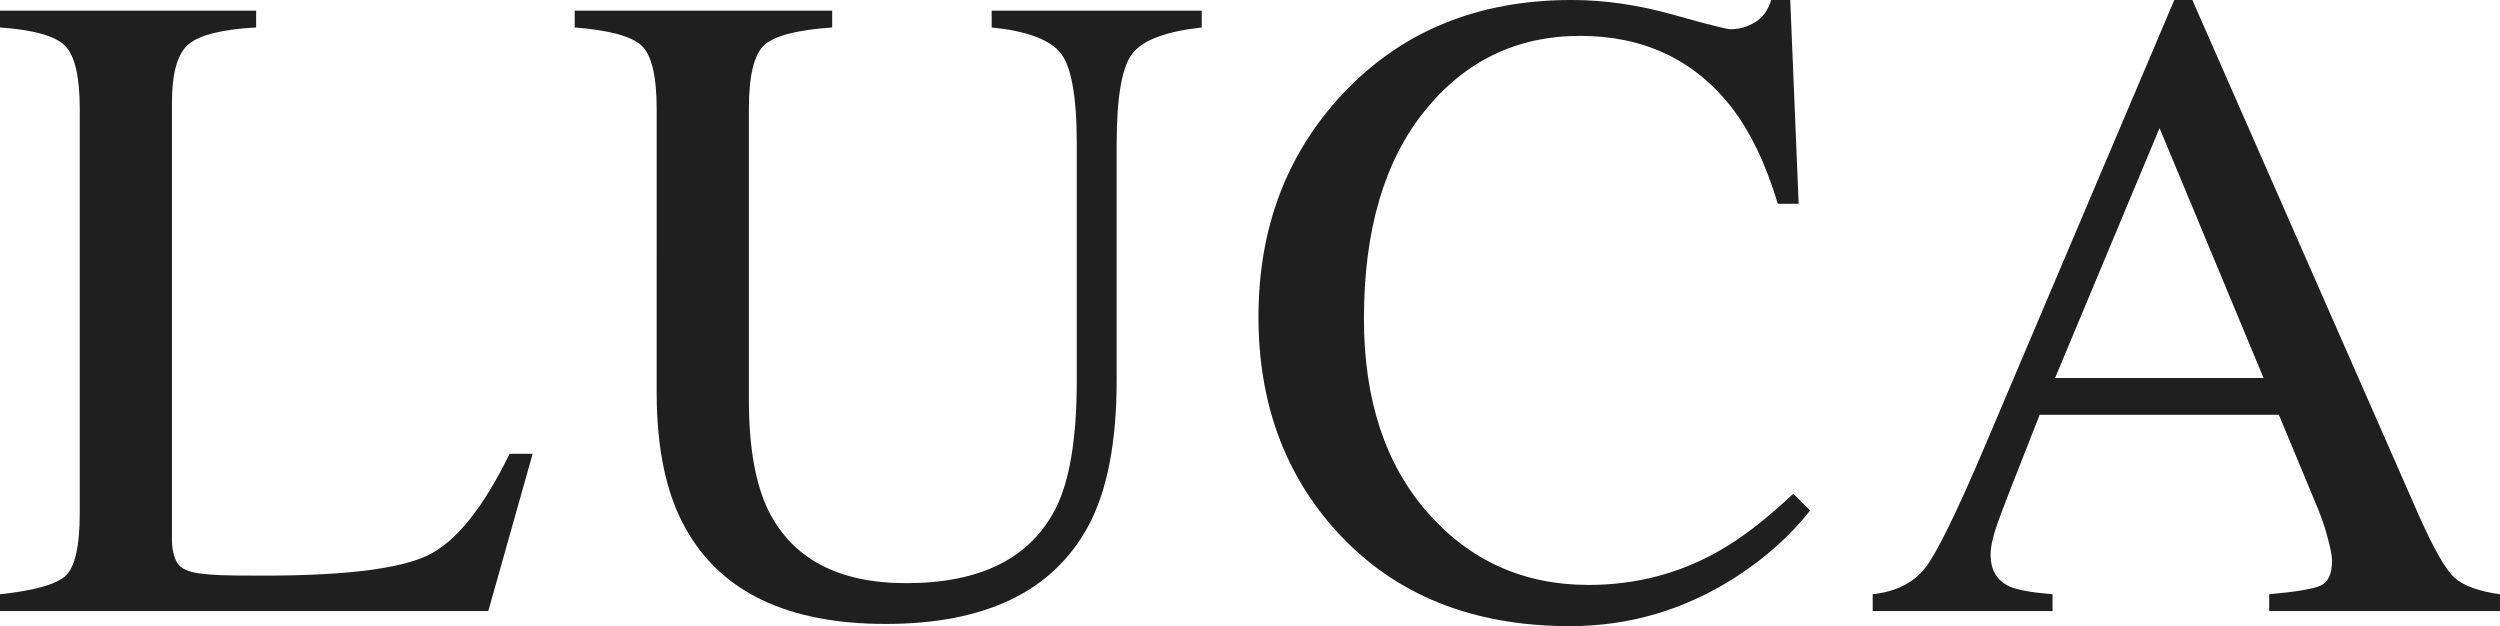
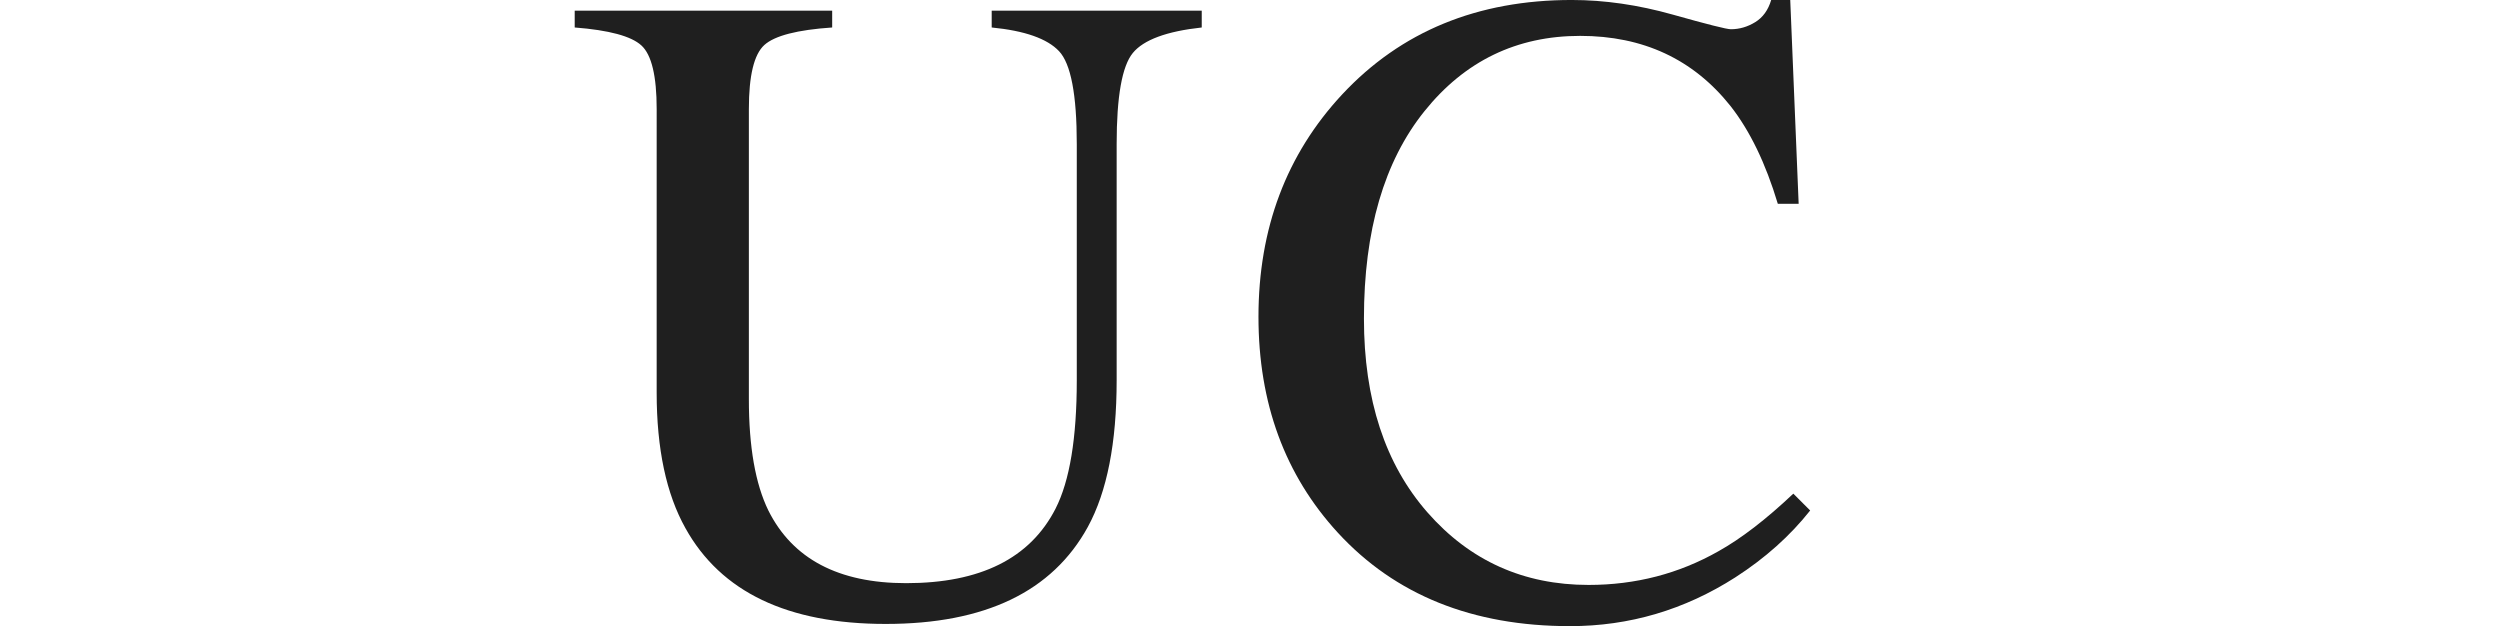
<svg xmlns="http://www.w3.org/2000/svg" version="1.1" id="Ebene_1" x="0px" y="0px" width="179.057px" height="44.846px" viewBox="0 0 179.057 44.846" style="enable-background:new 0 0 179.057 44.846;" xml:space="preserve">
  <g>
-     <path style="fill:#1F1F1F;" d="M0,42.561c2.391-0.252,3.94-0.678,4.65-1.278c0.708-0.6,1.063-2.12,1.063-4.562V7.808   c0-2.306-0.349-3.813-1.047-4.523C3.967,2.576,2.412,2.137,0,1.968V0.762h18.345v1.206c-2.391,0.127-3.994,0.519-4.808,1.174   c-0.815,0.656-1.222,2.063-1.222,4.221v31.23c0,0.72,0.122,1.286,0.366,1.698c0.243,0.413,0.778,0.672,1.604,0.778   c0.487,0.063,1.001,0.106,1.542,0.127c0.54,0.021,1.552,0.032,3.034,0.032c5.783,0,9.692-0.476,11.726-1.428s4.004-3.385,5.911-7.3   h1.652l-3.178,11.267H0V42.561z" />
    <path style="fill:#1F1F1F;" d="M59.603,0.762v1.206c-2.497,0.169-4.116,0.587-4.856,1.253c-0.741,0.667-1.111,2.196-1.111,4.586   v20.789c0,3.407,0.465,6.062,1.396,7.966c1.735,3.47,5.025,5.205,9.871,5.205c5.311,0,8.876-1.777,10.696-5.332   c1.016-1.989,1.523-5.057,1.523-9.204V10.315c0-3.533-0.423-5.75-1.27-6.649c-0.847-0.899-2.455-1.465-4.824-1.698V0.762h15.044   v1.206c-2.518,0.275-4.163,0.884-4.935,1.825c-0.773,0.942-1.159,3.116-1.159,6.522v16.917c0,4.486-0.688,7.988-2.063,10.505   c-2.539,4.634-7.363,6.951-14.473,6.951c-7.025,0-11.807-2.285-14.346-6.855c-1.375-2.454-2.063-5.691-2.063-9.712V7.808   c0-2.37-0.365-3.888-1.095-4.554c-0.729-0.667-2.322-1.095-4.776-1.286V0.762H59.603z" />
    <path style="fill:#1F1F1F;" d="M119.81,1.047c2.476,0.698,3.861,1.047,4.158,1.047c0.613,0,1.195-0.169,1.746-0.508   c0.55-0.338,0.931-0.867,1.143-1.587h1.365l0.603,14.6h-1.492c-0.868-2.898-2-5.237-3.396-7.014   c-2.666-3.343-6.252-5.015-10.759-5.015c-4.549,0-8.268,1.799-11.156,5.396c-2.889,3.597-4.333,8.548-4.333,14.854   c0,5.798,1.518,10.426,4.554,13.886c3.036,3.459,6.882,5.189,11.537,5.189c3.364,0,6.464-0.804,9.299-2.412   c1.629-0.91,3.417-2.285,5.364-4.126l1.206,1.206c-1.439,1.82-3.227,3.417-5.364,4.792c-3.64,2.328-7.585,3.491-11.838,3.491   c-6.982,0-12.526-2.232-16.631-6.697c-3.788-4.126-5.681-9.278-5.681-15.457c0-6.326,2-11.637,5.999-15.933   c4.21-4.507,9.69-6.76,16.44-6.76C114.922,0,117.334,0.349,119.81,1.047z" />
-     <path style="fill:#1F1F1F;" d="M134.128,43.767v-1.206c1.671-0.188,2.925-0.817,3.761-1.886c0.835-1.069,2.268-3.995,4.297-8.776   L155.728,0h1.294l16.195,36.849c1.079,2.441,1.941,3.95,2.586,4.529s1.73,0.973,3.253,1.183v1.206h-16.529v-1.206   c1.899-0.168,3.124-0.374,3.674-0.616c0.549-0.242,0.825-0.837,0.825-1.785c0-0.315-0.106-0.873-0.317-1.673   c-0.212-0.801-0.508-1.643-0.889-2.527l-2.602-6.252h-17.13c-1.688,4.253-2.696,6.848-3.024,7.785   c-0.329,0.938-0.492,1.679-0.492,2.227c0,1.095,0.444,1.854,1.332,2.274c0.549,0.253,1.583,0.442,3.104,0.568v1.206H134.128z    M162.122,27.073l-7.449-17.9l-7.483,17.9H162.122z" />
  </g>
</svg>